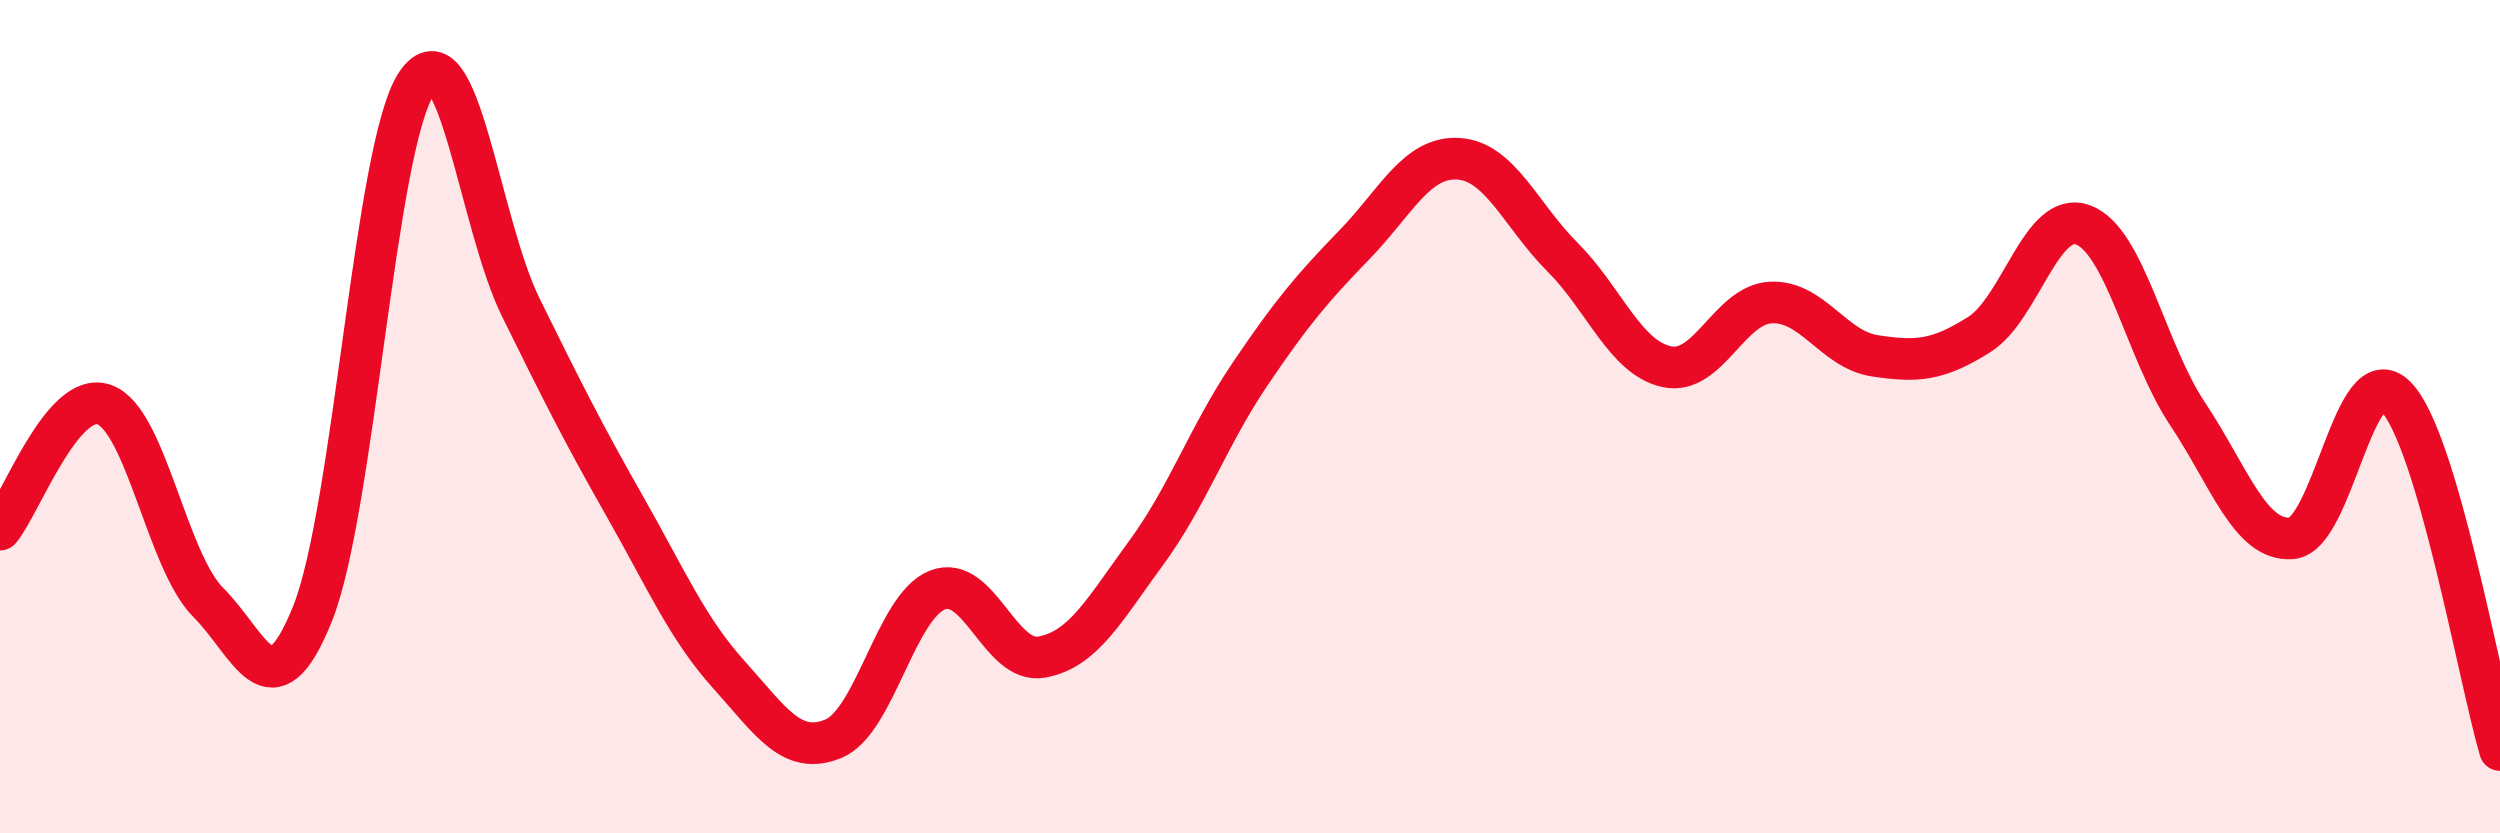
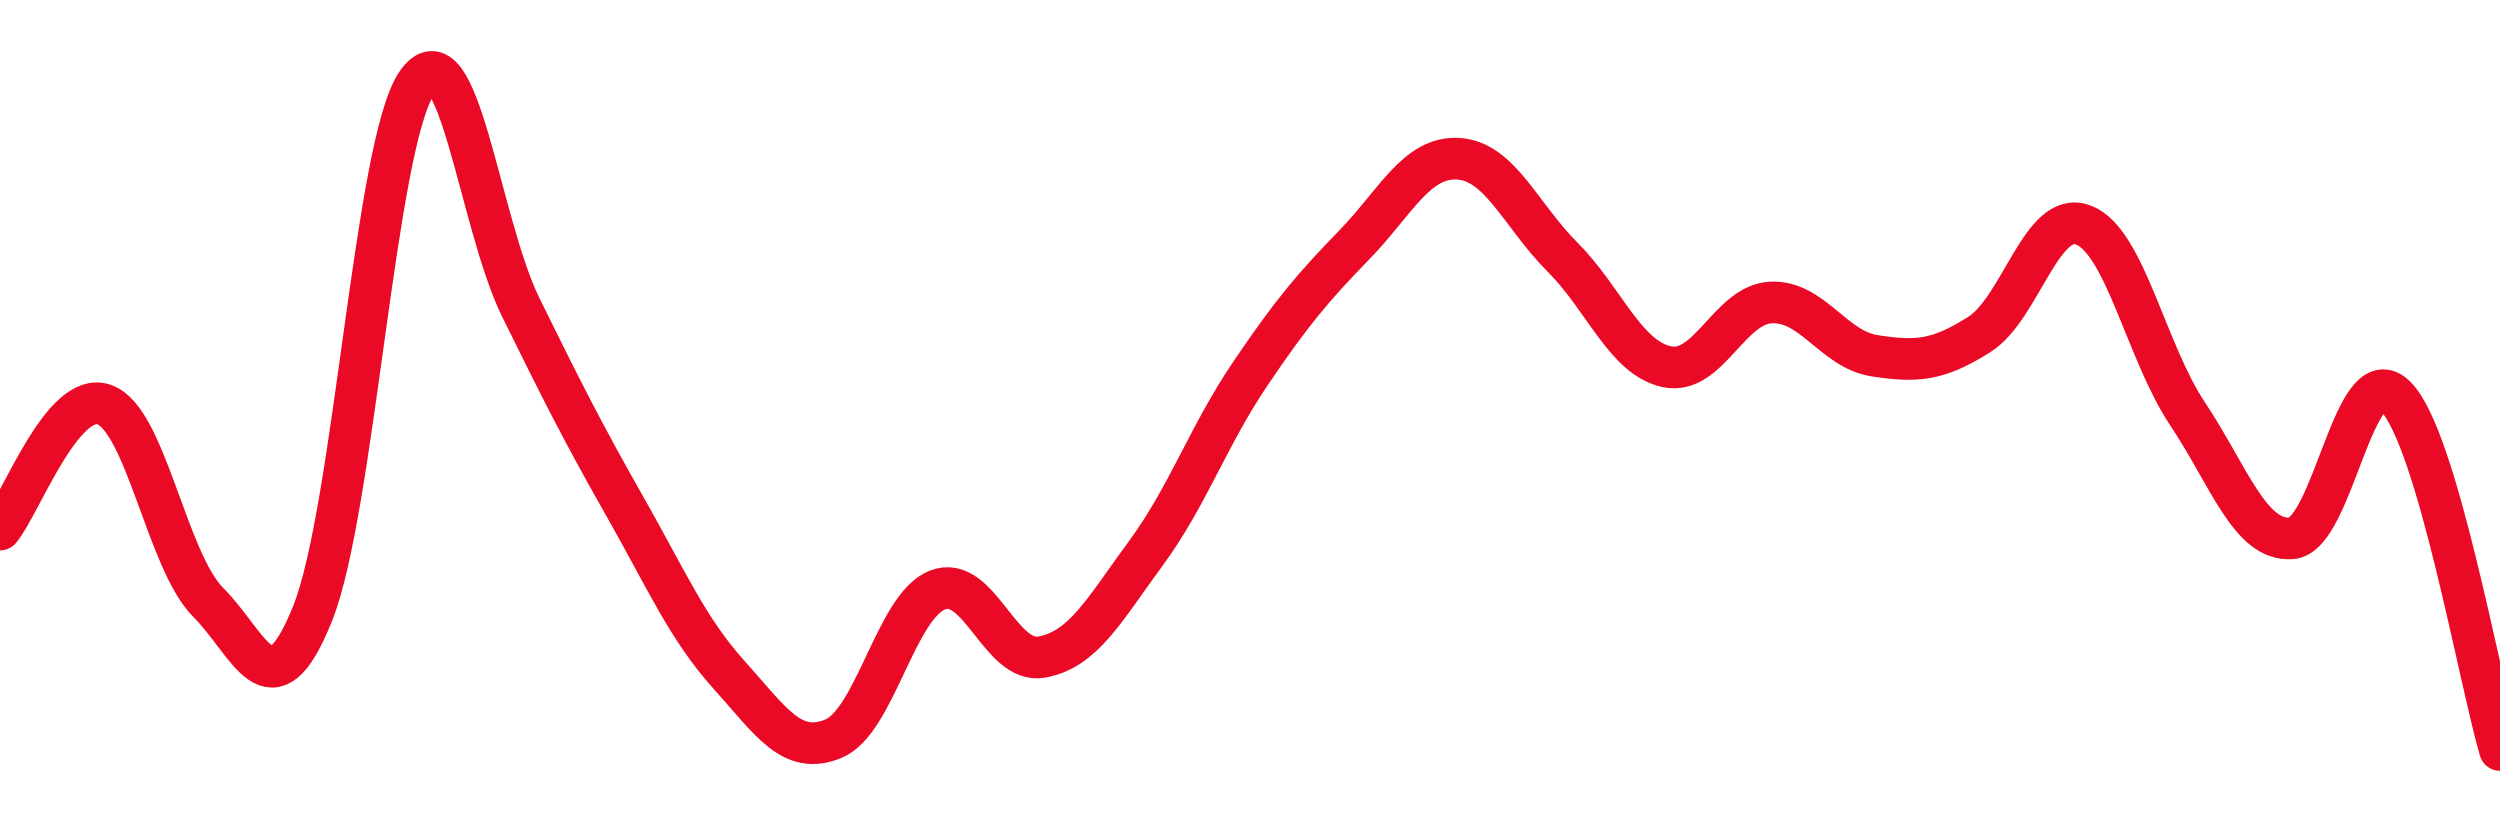
<svg xmlns="http://www.w3.org/2000/svg" width="60" height="20" viewBox="0 0 60 20">
-   <path d="M 0,12.71 C 0.5,12.11 1.5,9.36 2.5,9.71 C 3.5,10.06 4,13.46 5,14.46 C 6,15.46 6.5,17.22 7.5,14.73 C 8.5,12.24 9,3.47 10,2 C 11,0.53 11.5,5.35 12.5,7.38 C 13.5,9.41 14,10.4 15,12.16 C 16,13.92 16.5,15.09 17.5,16.2 C 18.5,17.31 19,18.14 20,17.73 C 21,17.32 21.5,14.55 22.5,14.16 C 23.5,13.77 24,15.95 25,15.77 C 26,15.59 26.5,14.64 27.5,13.28 C 28.5,11.92 29,10.46 30,8.98 C 31,7.5 31.5,6.91 32.5,5.88 C 33.5,4.85 34,3.75 35,3.81 C 36,3.87 36.5,5.17 37.5,6.17 C 38.5,7.17 39,8.58 40,8.8 C 41,9.02 41.5,7.31 42.5,7.26 C 43.5,7.21 44,8.39 45,8.54 C 46,8.69 46.5,8.66 47.5,8.03 C 48.5,7.4 49,5.02 50,5.4 C 51,5.78 51.5,8.43 52.5,9.93 C 53.5,11.43 54,13 55,12.92 C 56,12.84 56.5,8.5 57.5,9.52 C 58.5,10.54 59.5,16.3 60,18L60 20L0 20Z" fill="#EB0A25" opacity="0.1" stroke-linecap="round" stroke-linejoin="round" />
  <path d="M 0,12.71 C 0.5,12.11 1.5,9.36 2.5,9.71 C 3.5,10.06 4,13.46 5,14.46 C 6,15.46 6.5,17.22 7.5,14.73 C 8.5,12.24 9,3.47 10,2 C 11,0.53 11.5,5.35 12.5,7.38 C 13.5,9.41 14,10.4 15,12.16 C 16,13.92 16.5,15.09 17.5,16.2 C 18.5,17.31 19,18.14 20,17.73 C 21,17.32 21.5,14.55 22.5,14.16 C 23.5,13.77 24,15.95 25,15.77 C 26,15.59 26.5,14.64 27.5,13.28 C 28.5,11.92 29,10.46 30,8.98 C 31,7.5 31.5,6.91 32.5,5.88 C 33.5,4.85 34,3.75 35,3.81 C 36,3.87 36.5,5.17 37.5,6.17 C 38.5,7.17 39,8.58 40,8.8 C 41,9.02 41.5,7.31 42.5,7.26 C 43.5,7.21 44,8.39 45,8.54 C 46,8.69 46.5,8.66 47.5,8.03 C 48.5,7.4 49,5.02 50,5.4 C 51,5.78 51.5,8.43 52.5,9.93 C 53.5,11.43 54,13 55,12.92 C 56,12.84 56.5,8.5 57.5,9.52 C 58.5,10.54 59.5,16.3 60,18" stroke="#EB0A25" stroke-width="1" fill="none" stroke-linecap="round" stroke-linejoin="round" />
</svg>